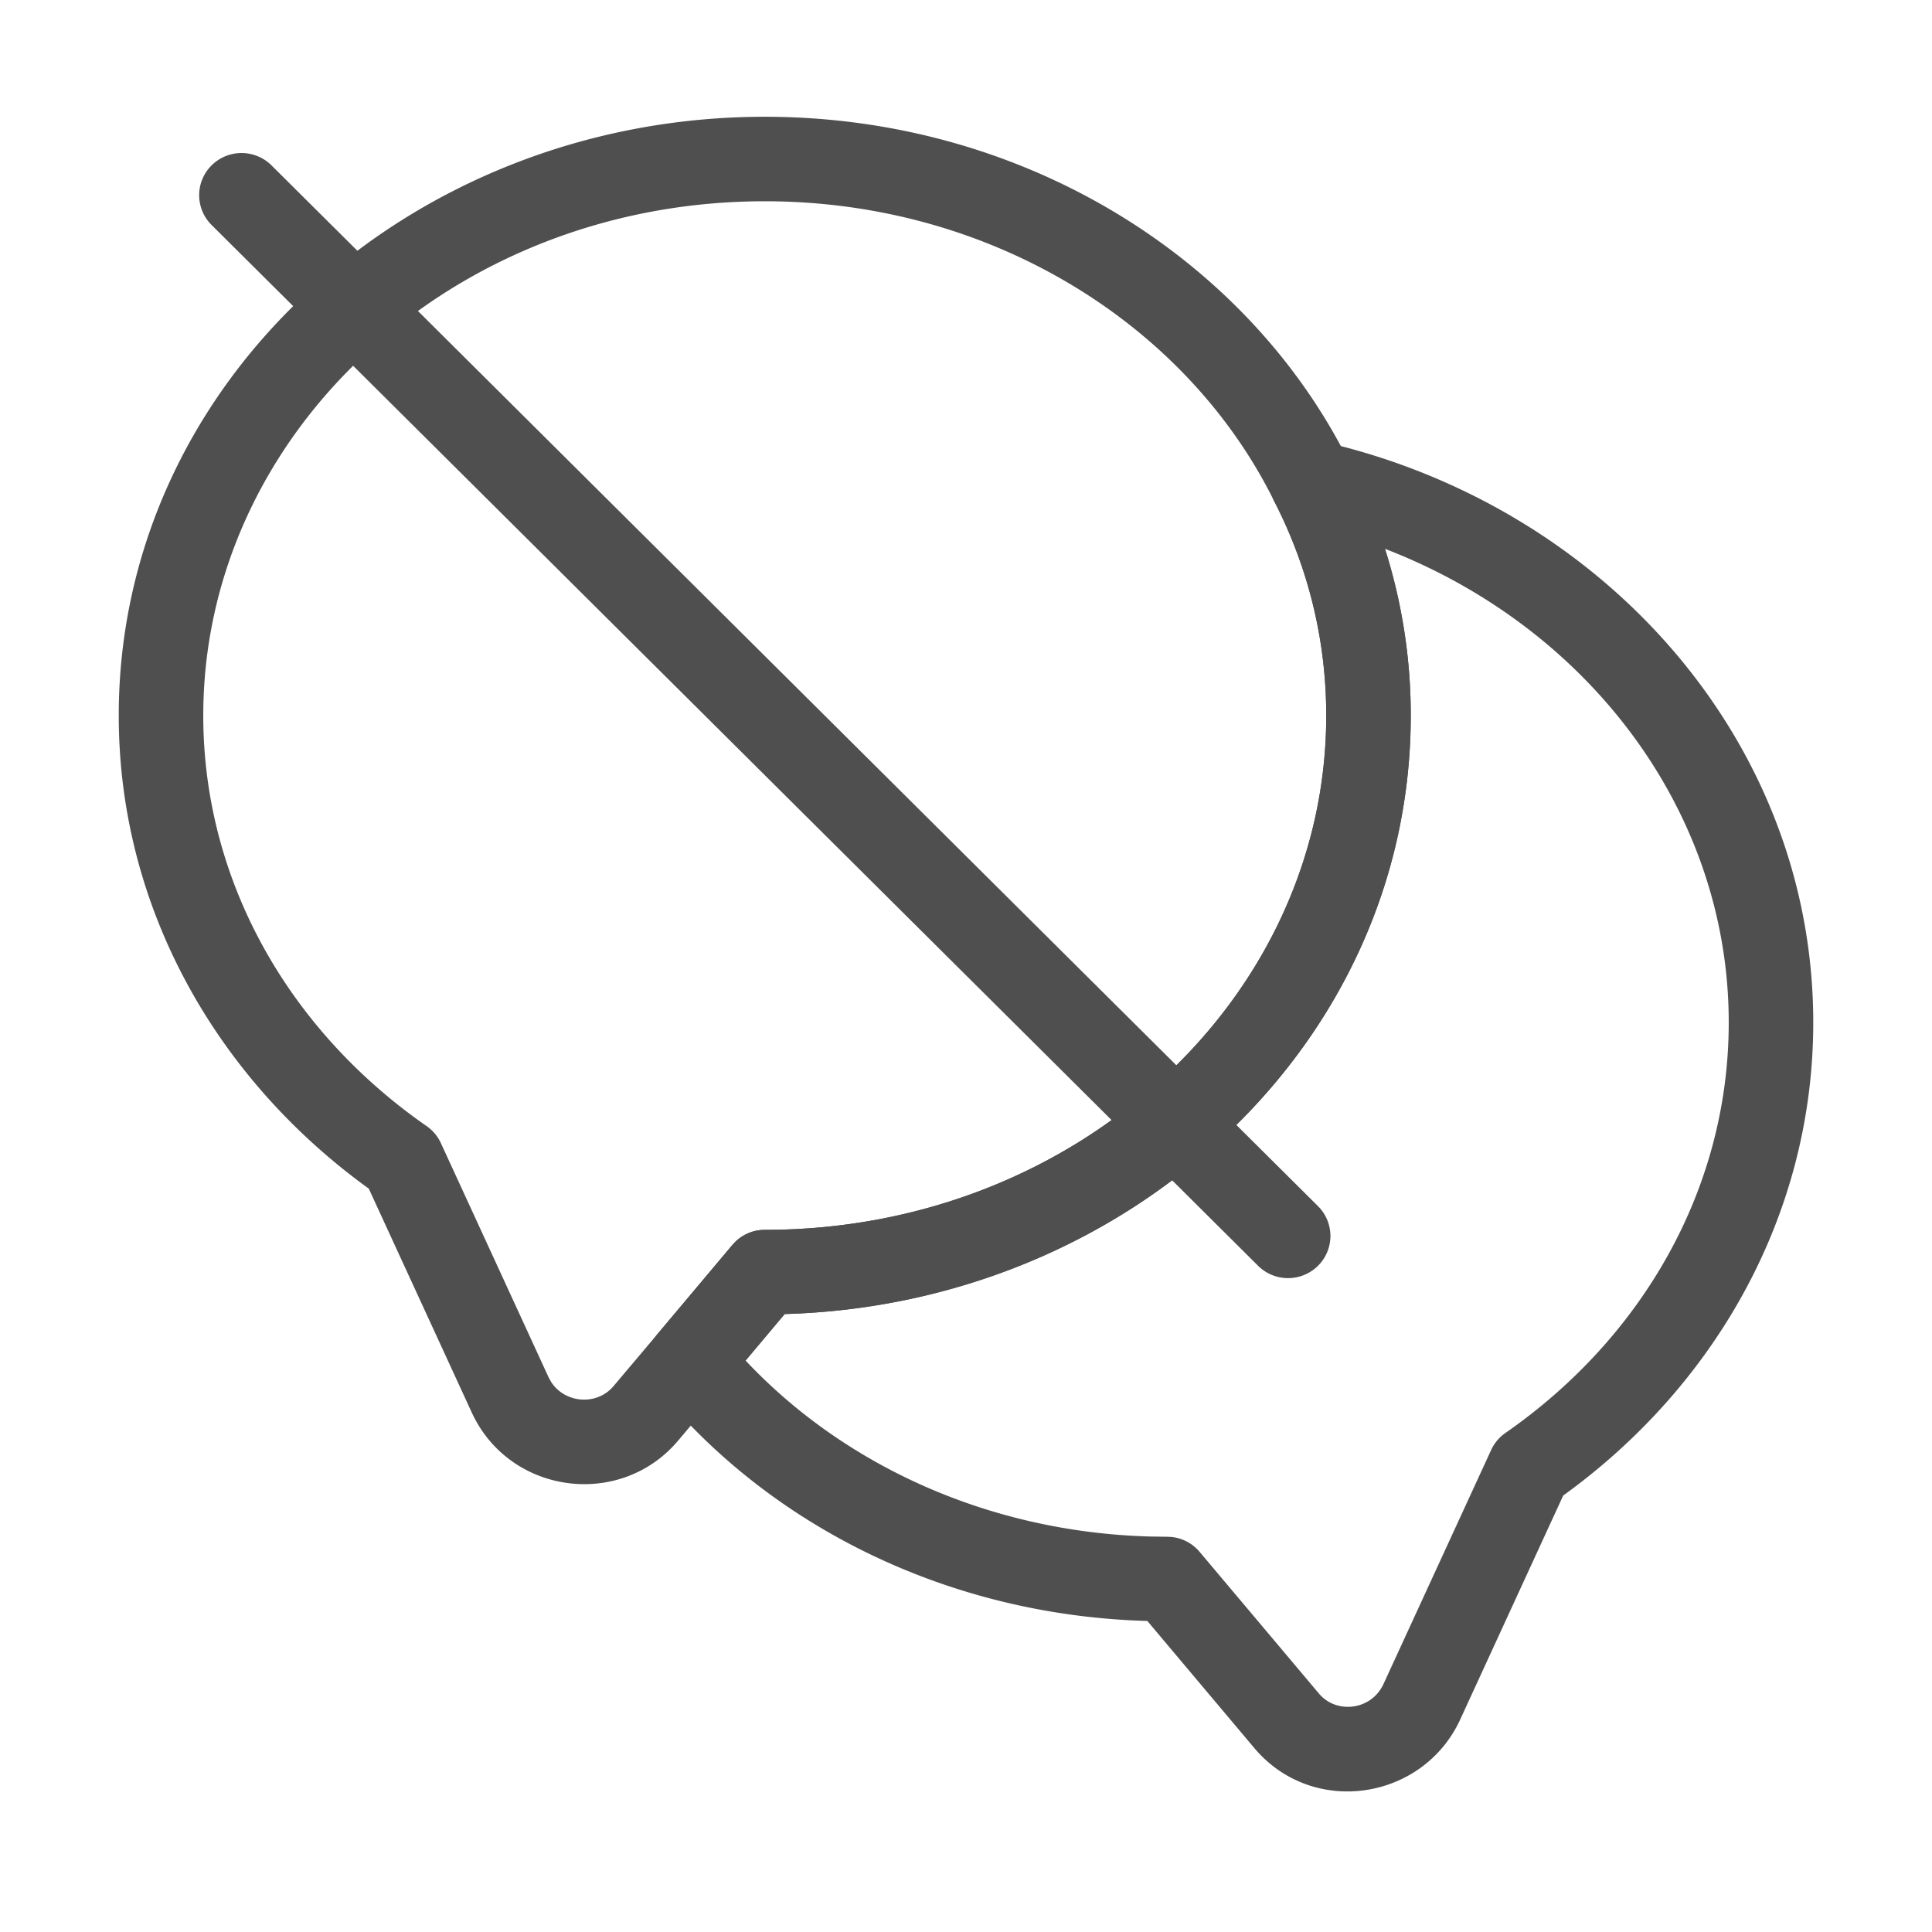
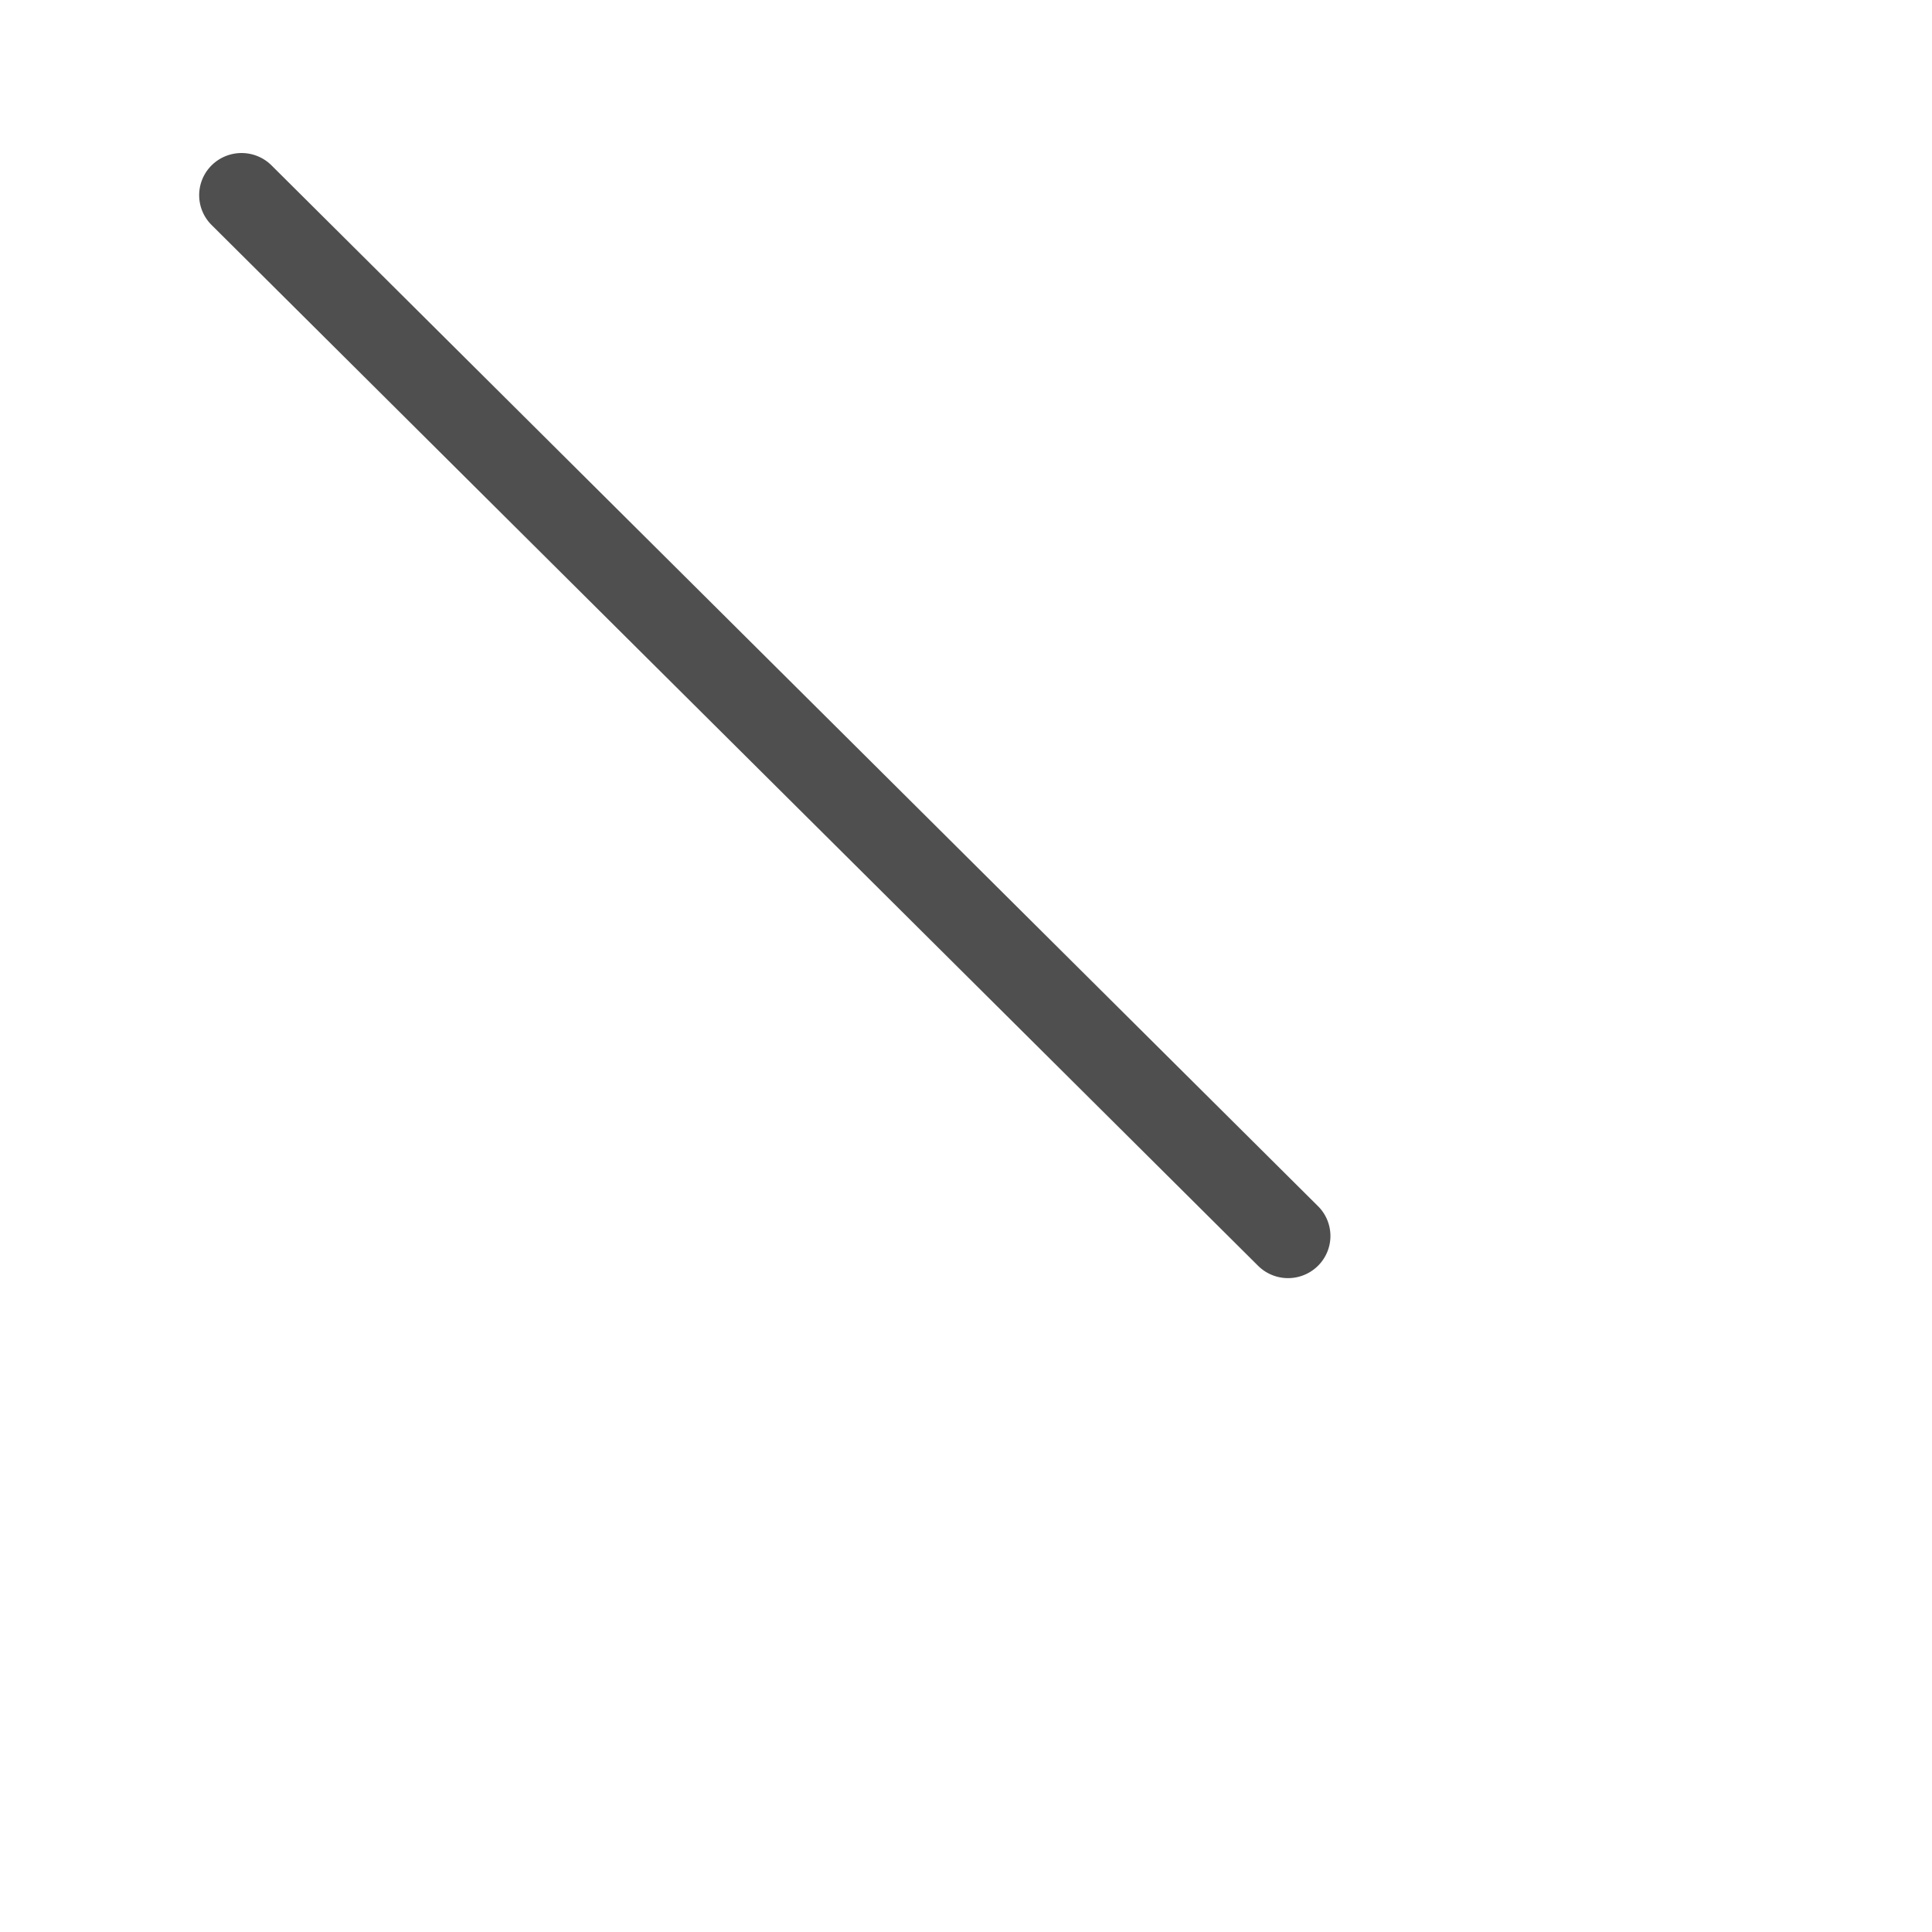
<svg xmlns="http://www.w3.org/2000/svg" width="80" height="80" fill="none" viewBox="0 0 80 80">
-   <path fill="#4F4F4F" d="M54.917 29.63c0-3.17-.763-6.157-2.141-8.85l-.012-.022c-3.588-7.27-11.658-12.424-21.097-12.424-12.972 0-23.25 9.654-23.25 21.295 0 6.903 3.598 13.075 9.248 17 .256.178.46.422.591.705l4.462 9.701.103.187c.568.885 1.884.998 2.579.18l1.83-2.168 3.097-3.685.132-.14a1.75 1.75 0 0 1 1.208-.484c12.971 0 23.25-9.654 23.25-21.296Zm3.5 0c0 13.578-11.669 24.379-25.925 24.781l-2.586 3.078-.002.002-1.833 2.172-.004.005c-2.392 2.815-6.945 2.211-8.518-1.148l-.005-.01-4.274-9.292C9.012 44.7 4.917 37.636 4.917 29.63c0-13.84 12.121-24.795 26.75-24.795 10.684 0 20.007 5.832 24.224 14.352l.296.599a22.772 22.772 0 0 1 2.23 9.844Z" />
-   <path fill="#4F4F4F" d="M54.916 29.631a19.3 19.3 0 0 0-2.14-8.849 1.75 1.75 0 0 1 1.944-2.505c11.586 2.625 20.363 12.336 20.363 24.061 0 8.007-4.095 15.07-10.354 19.589l-4.273 9.291-.004.01c-1.56 3.332-6.112 4.023-8.524 1.143l-4.419-5.25c-8.241-.231-15.609-3.921-20.297-9.65a1.751 1.751 0 0 1 .015-2.234l3.1-3.687.132-.14a1.75 1.75 0 0 1 1.207-.484c12.972 0 23.25-9.653 23.25-21.295Zm3.5 0c0 13.578-11.668 24.379-25.924 24.781l-1.618 1.926c4.046 4.308 10.032 7.103 16.753 7.286l.706.01.193.01c.444.05.855.267 1.146.613l4.934 5.86.005.005c.72.864 2.156.701 2.666-.368l4.467-9.71c.13-.285.335-.529.591-.707 5.65-3.925 9.248-10.096 9.248-16.999 0-8.738-5.816-16.37-14.236-19.613a22.738 22.738 0 0 1 1.07 6.906Z" />
  <path fill="#4F4F4F" d="M54.576 49.945a1.738 1.738 0 0 1 0 2.468 1.761 1.761 0 0 1-2.482 0L8.761 9.316a1.739 1.739 0 0 1 0-2.468 1.762 1.762 0 0 1 2.482 0l43.333 43.097Z" />
</svg>